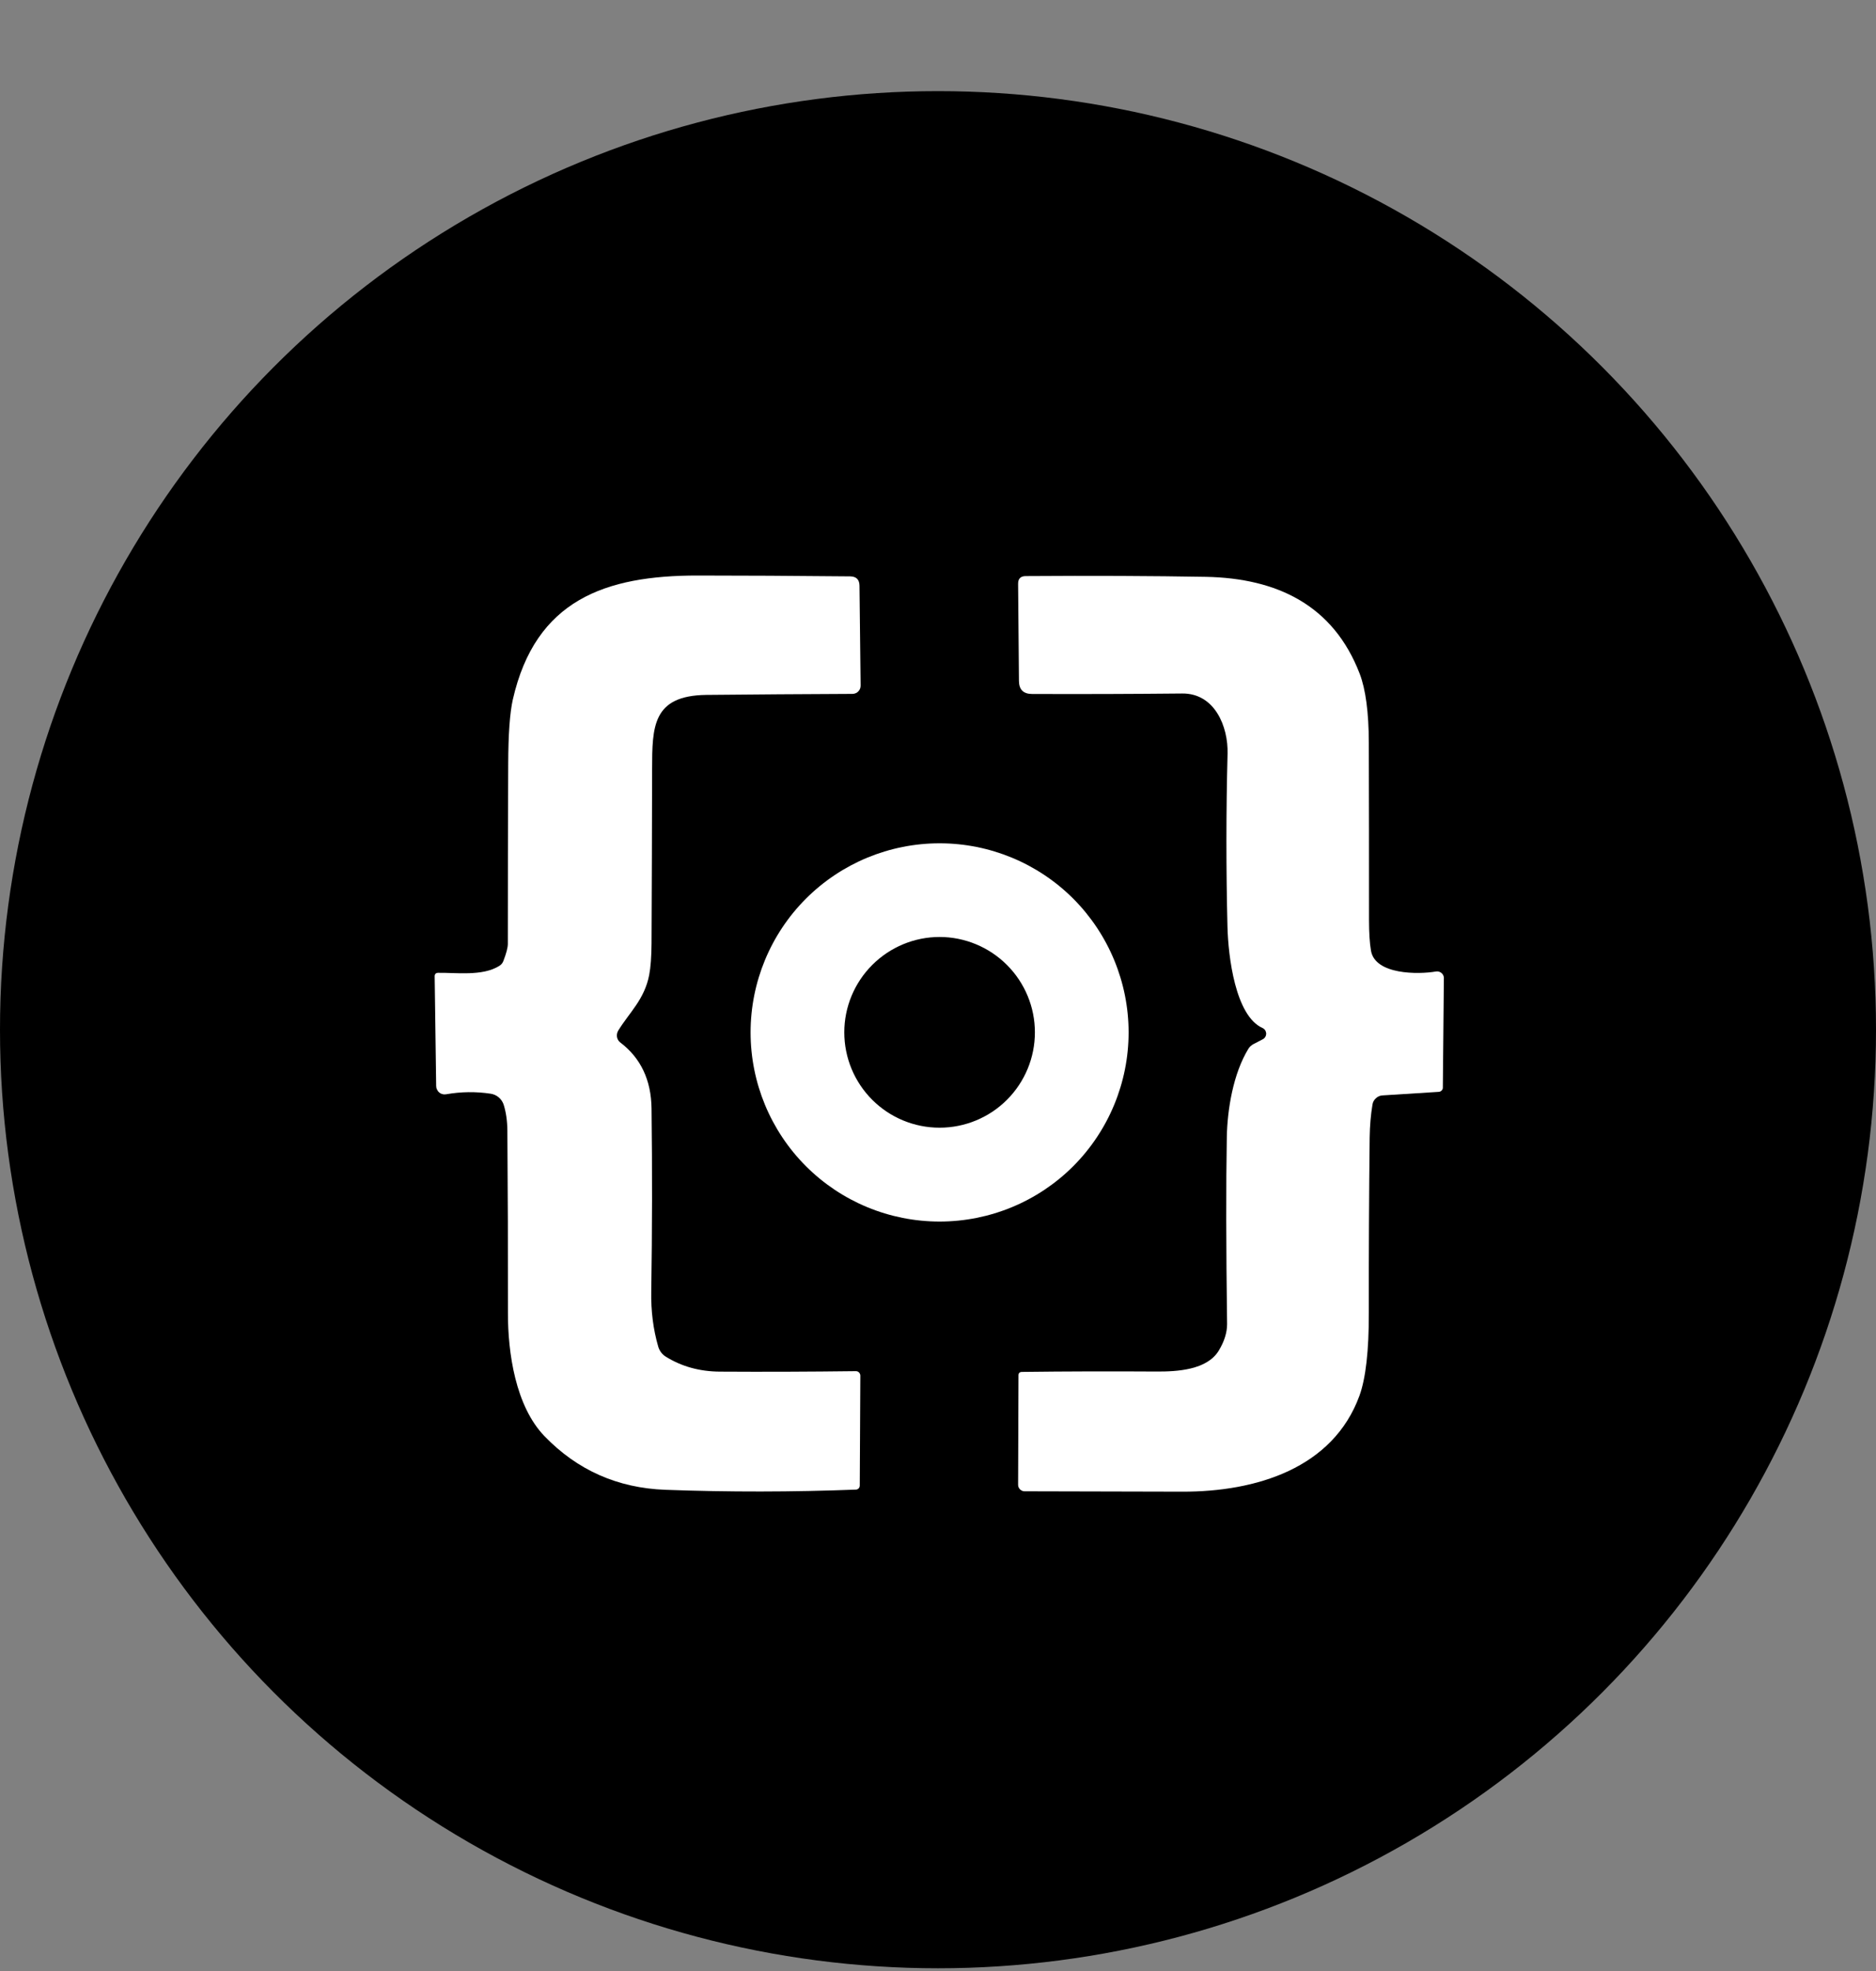
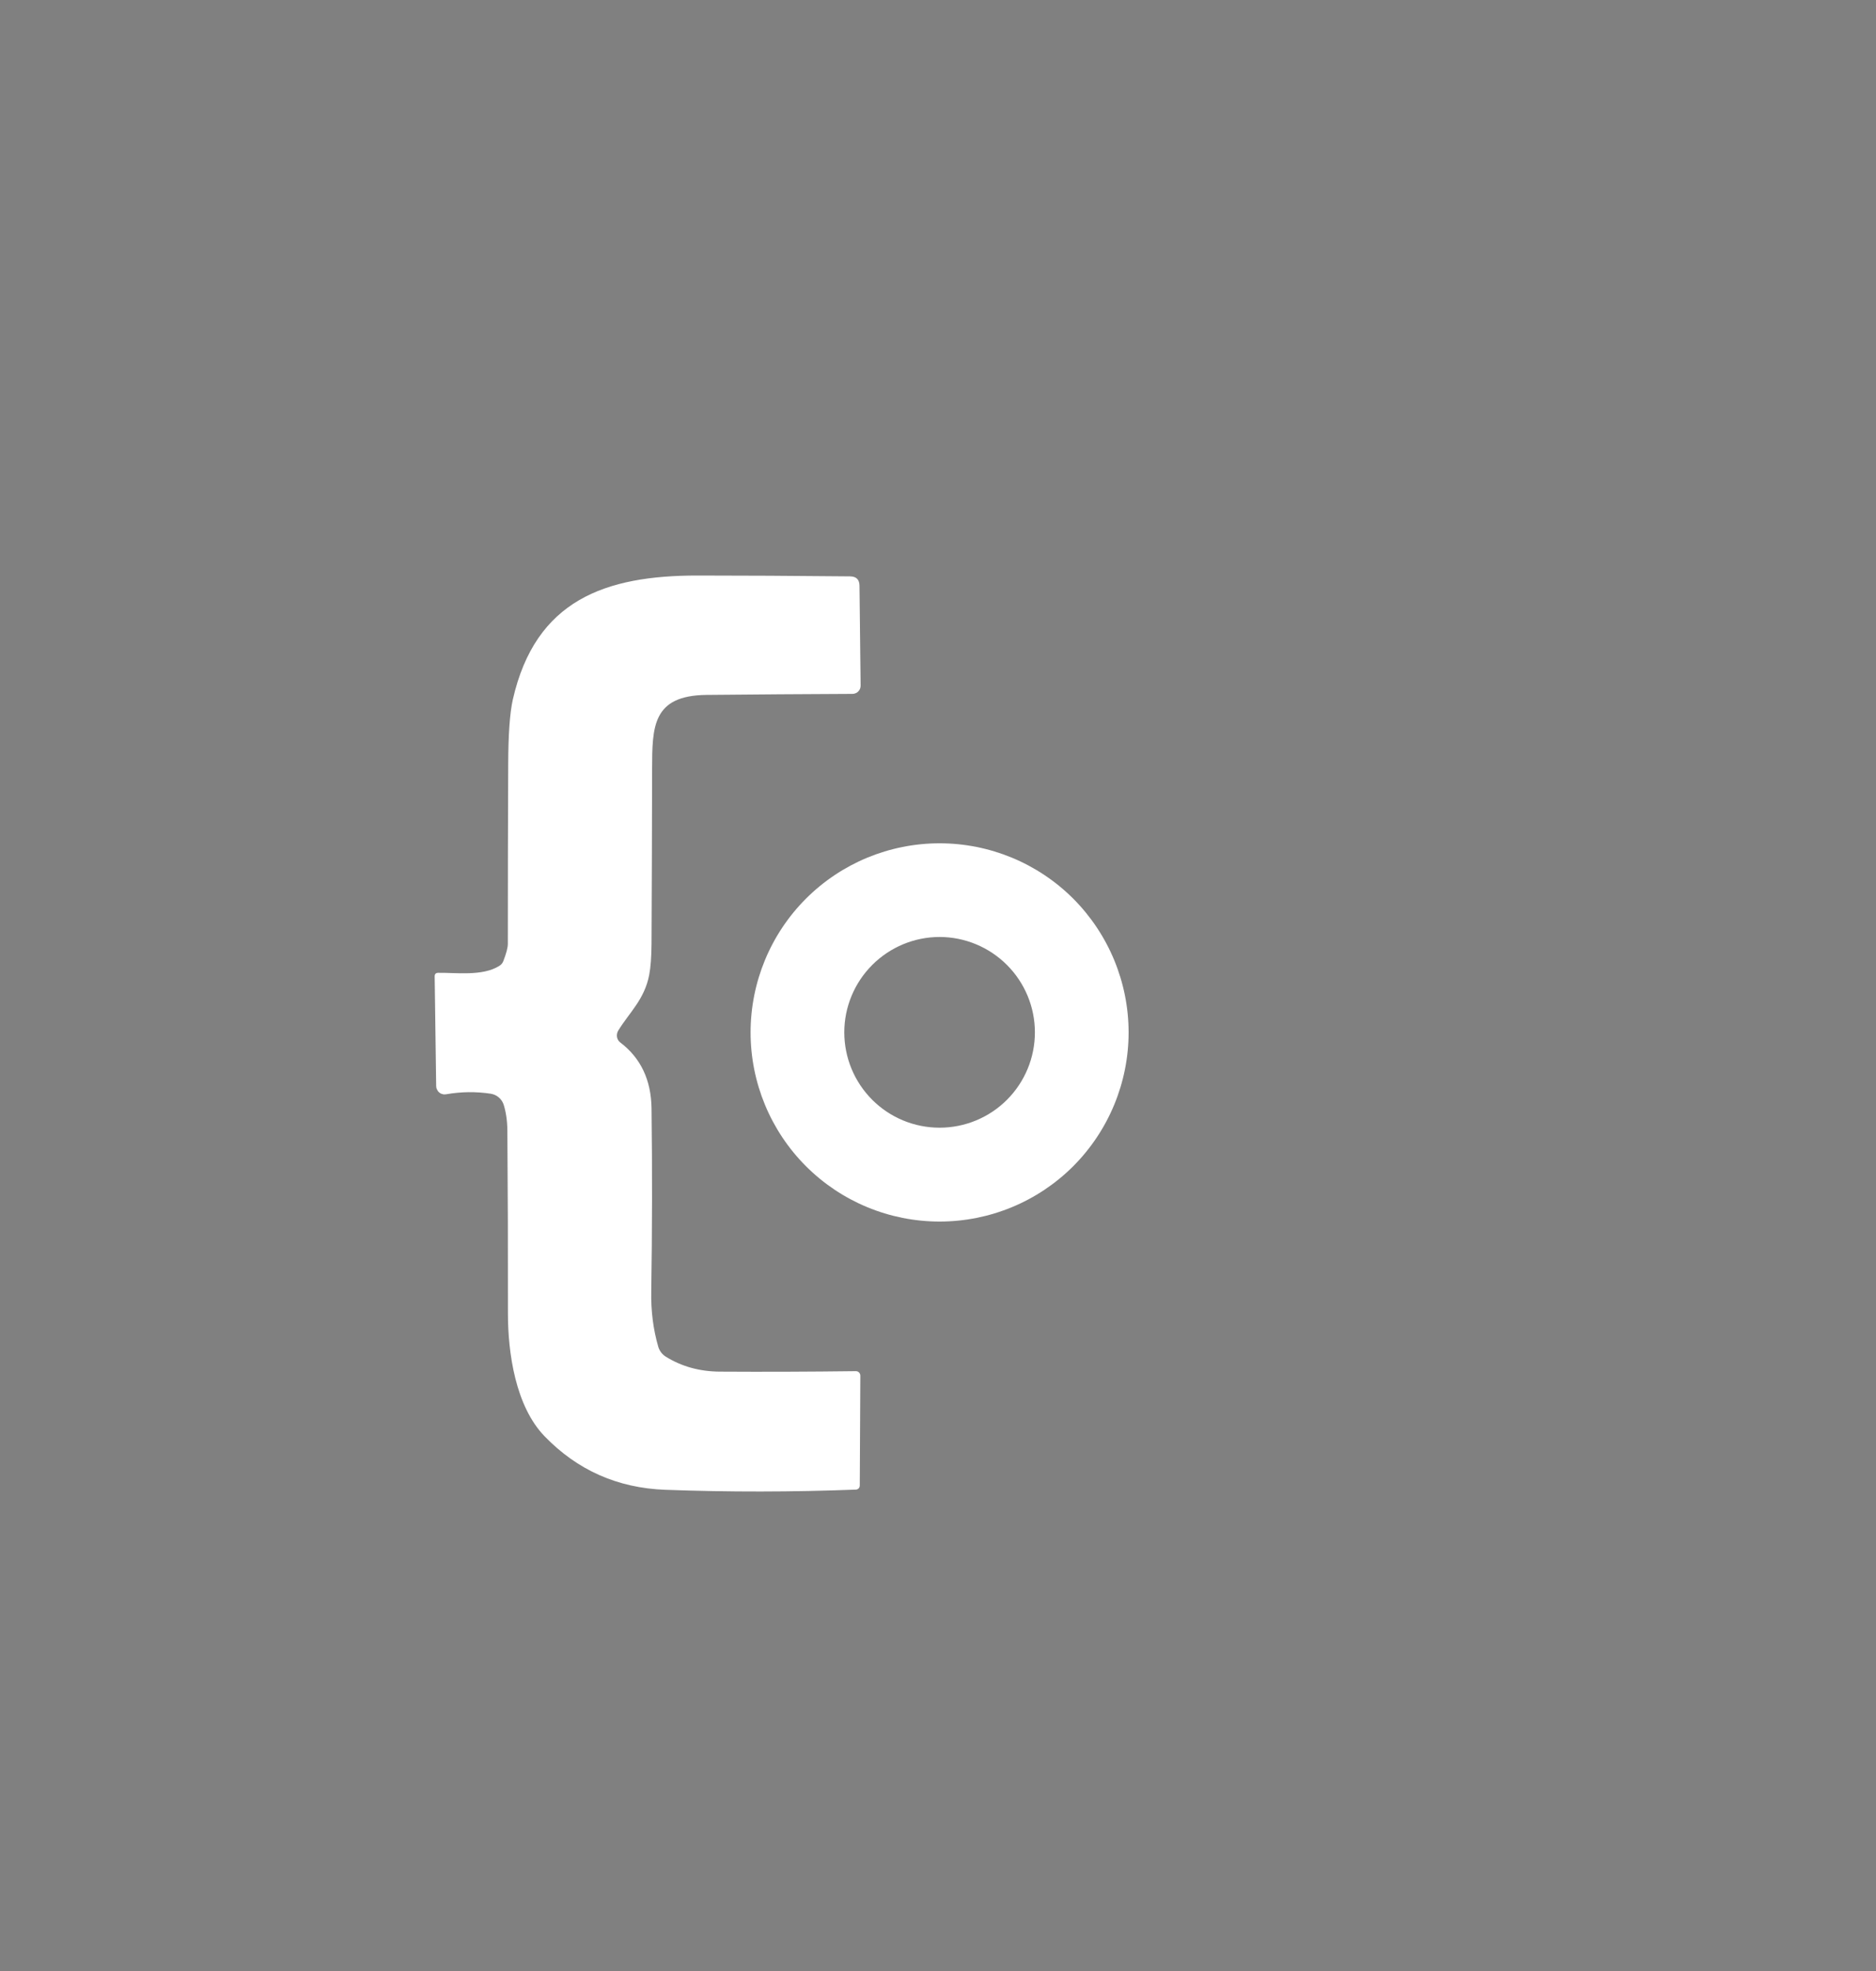
<svg xmlns="http://www.w3.org/2000/svg" width="20" height="21" viewBox="0 0 20 21" fill="none">
  <rect x="0" y="0" width="20" height="21" fill="#808080" stroke="none" />
-   <circle cx="10" cy="10.971" r="10" fill="black" />
  <path d="M5.366 10.24C5.398 10.157 5.414 10.096 5.414 10.056C5.414 9.417 5.415 8.778 5.418 8.138C5.419 7.825 5.435 7.597 5.467 7.454C5.709 6.392 6.453 6.131 7.439 6.132C7.912 6.132 8.454 6.135 9.064 6.141C9.129 6.142 9.162 6.175 9.163 6.24L9.175 7.304C9.175 7.316 9.173 7.327 9.169 7.338C9.165 7.349 9.158 7.359 9.15 7.367C9.142 7.375 9.133 7.382 9.122 7.386C9.111 7.391 9.1 7.393 9.088 7.393C8.565 7.395 8.046 7.399 7.53 7.404C6.955 7.411 6.953 7.743 6.952 8.195C6.951 8.814 6.949 9.433 6.946 10.051C6.945 10.192 6.937 10.304 6.921 10.388C6.87 10.65 6.711 10.785 6.59 10.982C6.578 11.003 6.574 11.027 6.578 11.05C6.582 11.073 6.595 11.094 6.614 11.108C6.831 11.273 6.942 11.507 6.946 11.81C6.954 12.46 6.953 13.11 6.943 13.76C6.939 13.968 6.964 14.164 7.018 14.35C7.031 14.393 7.059 14.43 7.097 14.454C7.267 14.56 7.46 14.613 7.676 14.614C8.15 14.617 8.632 14.615 9.123 14.609C9.13 14.609 9.136 14.61 9.142 14.612C9.148 14.614 9.153 14.618 9.158 14.623C9.162 14.627 9.166 14.632 9.168 14.638C9.171 14.644 9.172 14.65 9.172 14.657L9.166 15.827C9.166 15.839 9.162 15.85 9.154 15.858C9.146 15.866 9.135 15.871 9.124 15.871C8.448 15.897 7.771 15.898 7.092 15.873C6.584 15.854 6.155 15.664 5.805 15.302C5.496 14.982 5.414 14.415 5.415 13.986C5.416 13.339 5.414 12.692 5.409 12.045C5.408 11.939 5.394 11.847 5.369 11.768C5.359 11.739 5.341 11.712 5.317 11.692C5.293 11.671 5.263 11.658 5.232 11.653C5.074 11.629 4.915 11.631 4.756 11.659C4.743 11.661 4.729 11.661 4.717 11.657C4.704 11.654 4.692 11.648 4.682 11.639C4.672 11.631 4.664 11.62 4.659 11.608C4.653 11.597 4.65 11.584 4.65 11.571L4.634 10.402C4.634 10.378 4.646 10.366 4.67 10.365C4.851 10.361 5.143 10.405 5.323 10.291C5.343 10.279 5.358 10.261 5.366 10.24Z" fill="white" />
-   <path d="M13.464 11.072C13.475 11.066 13.484 11.057 13.49 11.046C13.496 11.036 13.499 11.023 13.499 11.011C13.498 10.999 13.494 10.987 13.488 10.976C13.48 10.966 13.471 10.958 13.46 10.953C13.17 10.824 13.094 10.192 13.086 9.874C13.071 9.26 13.071 8.646 13.087 8.031C13.095 7.74 12.949 7.385 12.603 7.389C12.089 7.394 11.556 7.396 11.003 7.394C10.911 7.394 10.864 7.348 10.863 7.256L10.854 6.222C10.853 6.166 10.88 6.138 10.936 6.138C11.646 6.133 12.287 6.136 12.858 6.146C13.611 6.161 14.214 6.445 14.496 7.179C14.559 7.344 14.592 7.589 14.593 7.912C14.595 8.542 14.595 9.171 14.595 9.801C14.595 9.937 14.602 10.047 14.616 10.129C14.66 10.387 15.123 10.383 15.307 10.351C15.318 10.349 15.329 10.349 15.339 10.352C15.35 10.355 15.359 10.36 15.368 10.367C15.376 10.374 15.382 10.382 15.387 10.392C15.391 10.402 15.394 10.413 15.393 10.424L15.382 11.59C15.382 11.601 15.377 11.611 15.369 11.619C15.362 11.627 15.351 11.632 15.34 11.633L14.739 11.671C14.713 11.672 14.688 11.683 14.669 11.701C14.649 11.718 14.636 11.742 14.632 11.768C14.614 11.876 14.604 11.992 14.602 12.118C14.595 12.741 14.592 13.364 14.593 13.988C14.594 14.392 14.56 14.686 14.493 14.871C14.211 15.642 13.395 15.895 12.603 15.893C12.049 15.891 11.489 15.89 10.922 15.889C10.904 15.889 10.887 15.881 10.874 15.868C10.861 15.855 10.854 15.838 10.854 15.82L10.858 14.653C10.858 14.63 10.87 14.618 10.894 14.617C11.373 14.611 11.851 14.61 12.329 14.613C12.546 14.614 12.868 14.598 12.994 14.389C13.053 14.291 13.082 14.197 13.082 14.107C13.071 13.283 13.07 12.62 13.079 12.118C13.084 11.825 13.146 11.438 13.311 11.171C13.324 11.152 13.341 11.136 13.362 11.125L13.464 11.072Z" fill="white" />
  <path d="M12.032 11C12.032 11.534 11.819 12.047 11.442 12.425C11.064 12.803 10.551 13.015 10.017 13.015C9.482 13.015 8.97 12.803 8.592 12.425C8.214 12.047 8.002 11.534 8.002 11C8.002 10.466 8.214 9.953 8.592 9.575C8.97 9.197 9.482 8.985 10.017 8.985C10.551 8.985 11.064 9.197 11.442 9.575C11.819 9.953 12.032 10.466 12.032 11ZM11.033 10.999C11.033 10.73 10.926 10.472 10.735 10.281C10.545 10.091 10.286 9.983 10.017 9.983C9.747 9.983 9.489 10.091 9.299 10.281C9.108 10.472 9.001 10.73 9.001 10.999C9.001 11.269 9.108 11.527 9.299 11.718C9.489 11.908 9.747 12.015 10.017 12.015C10.286 12.015 10.545 11.908 10.735 11.718C10.926 11.527 11.033 11.269 11.033 10.999Z" fill="white" />
</svg>